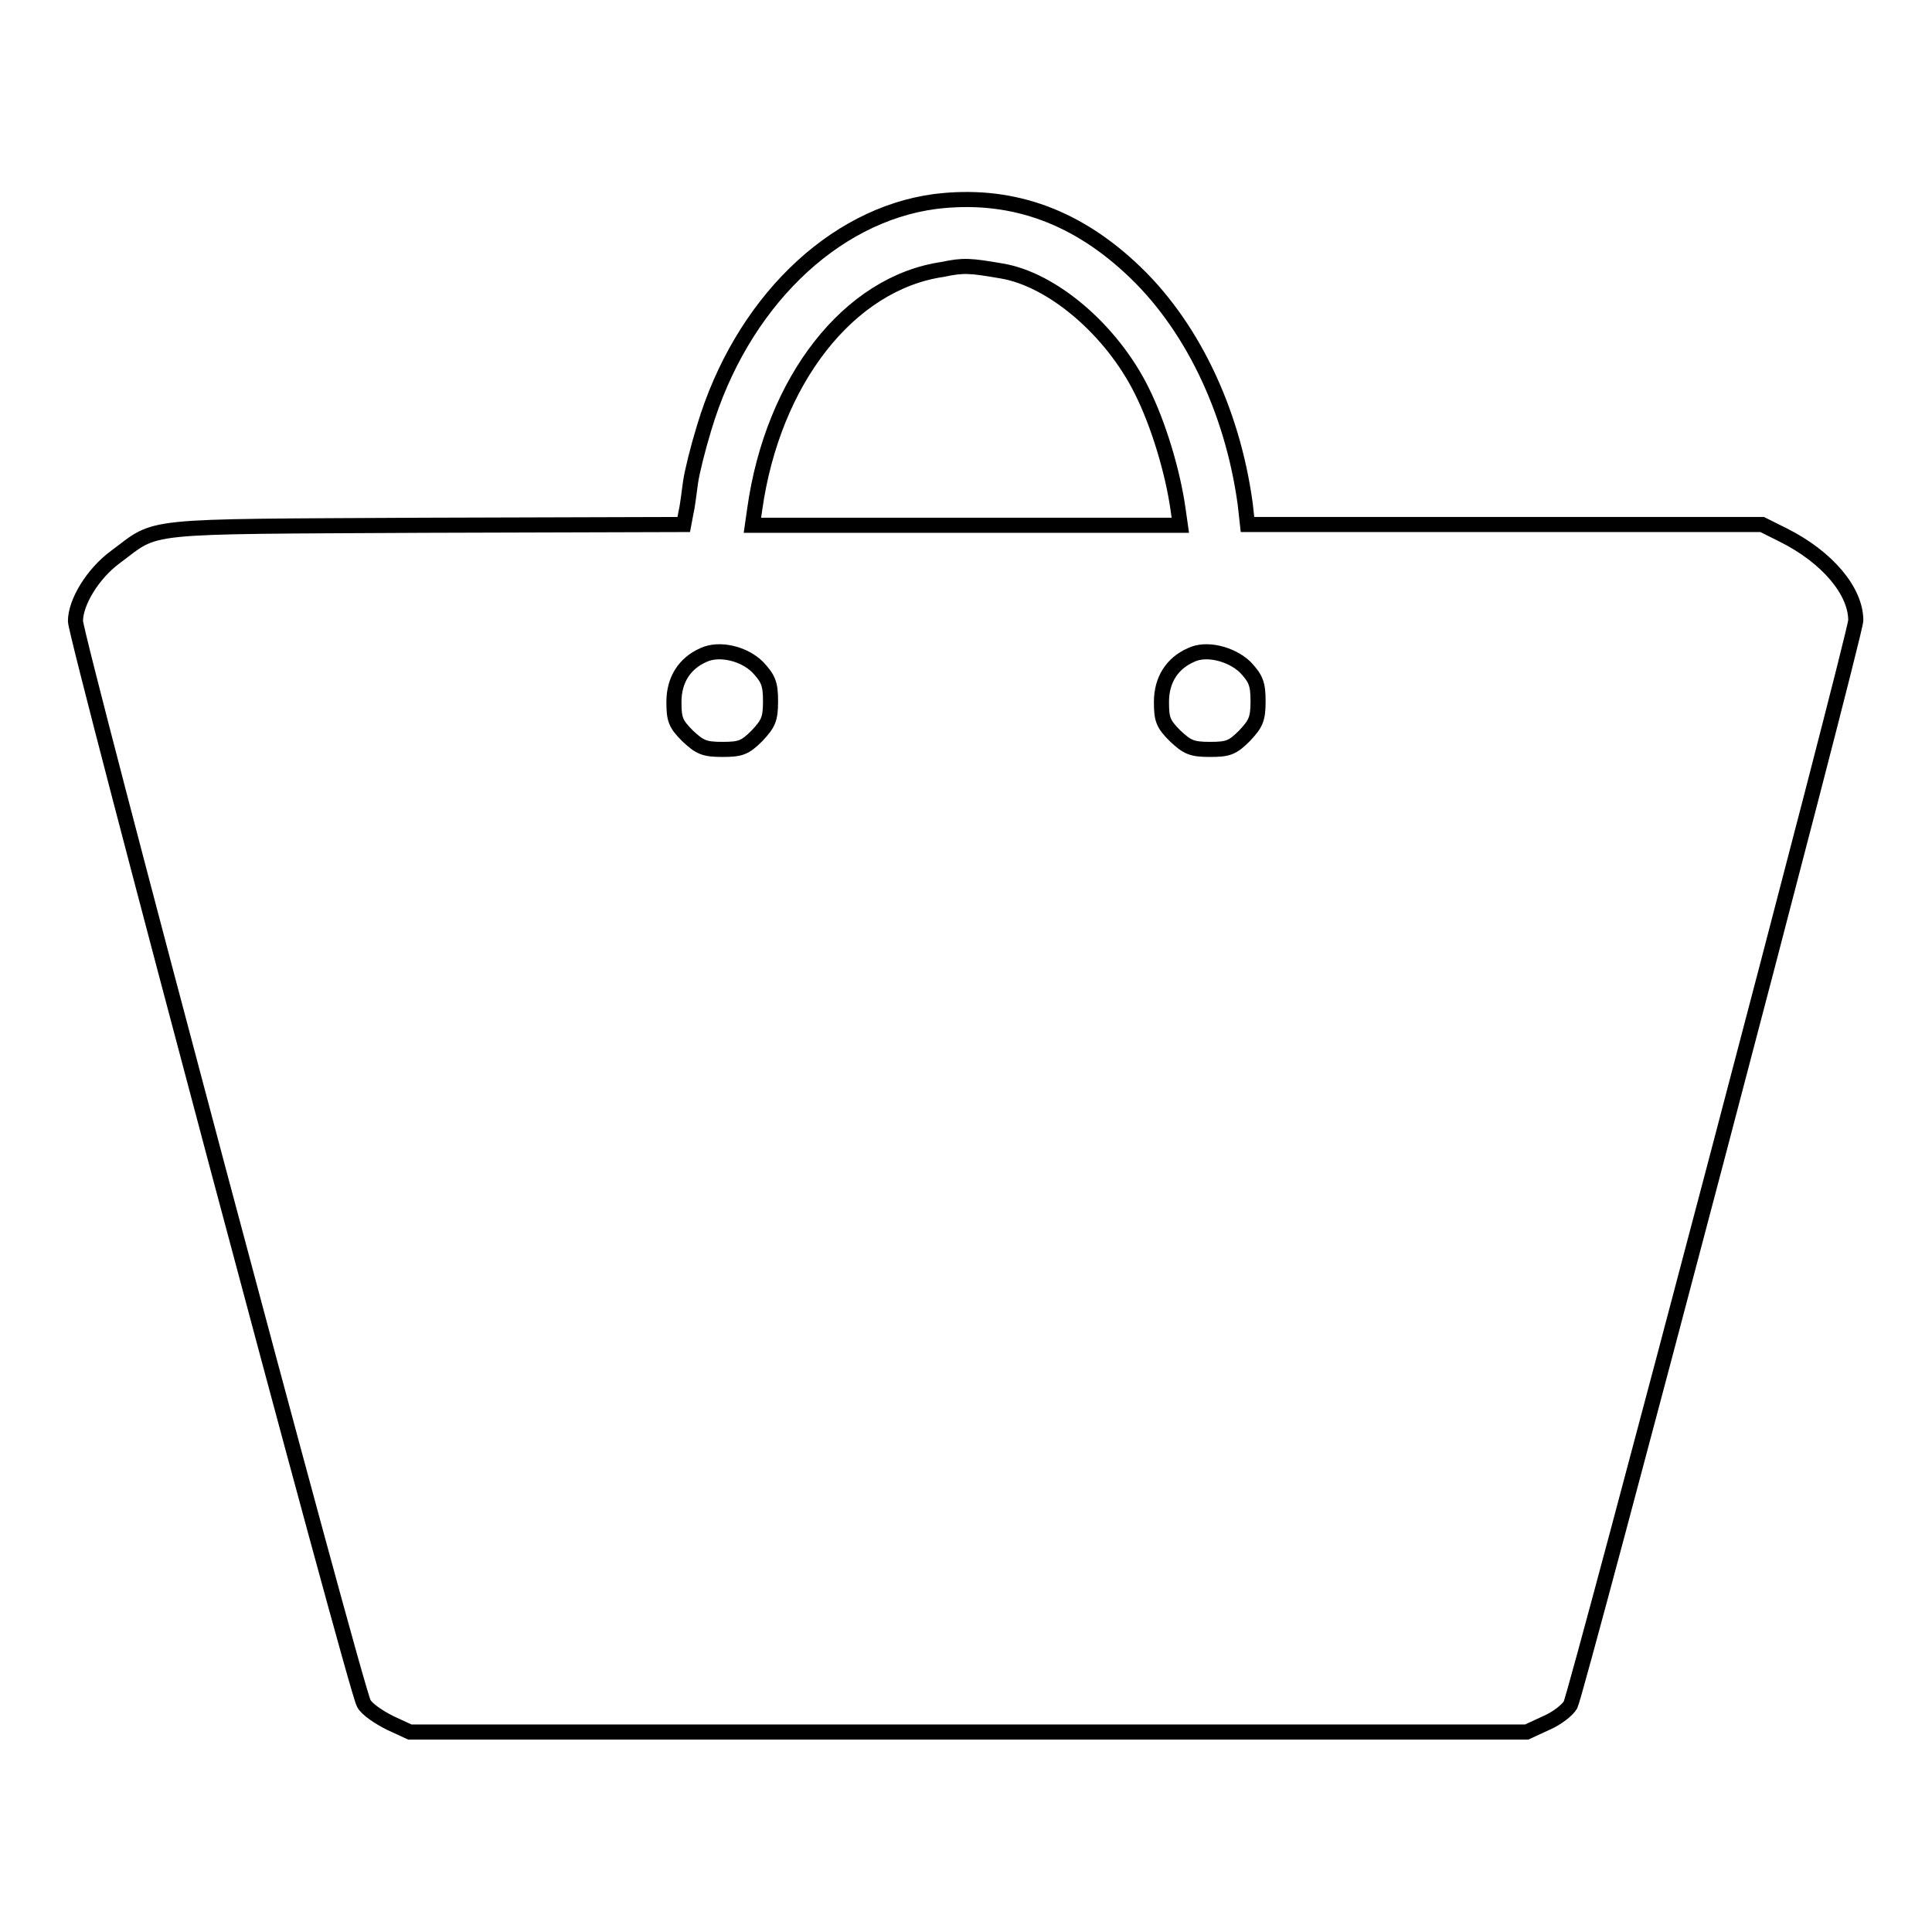
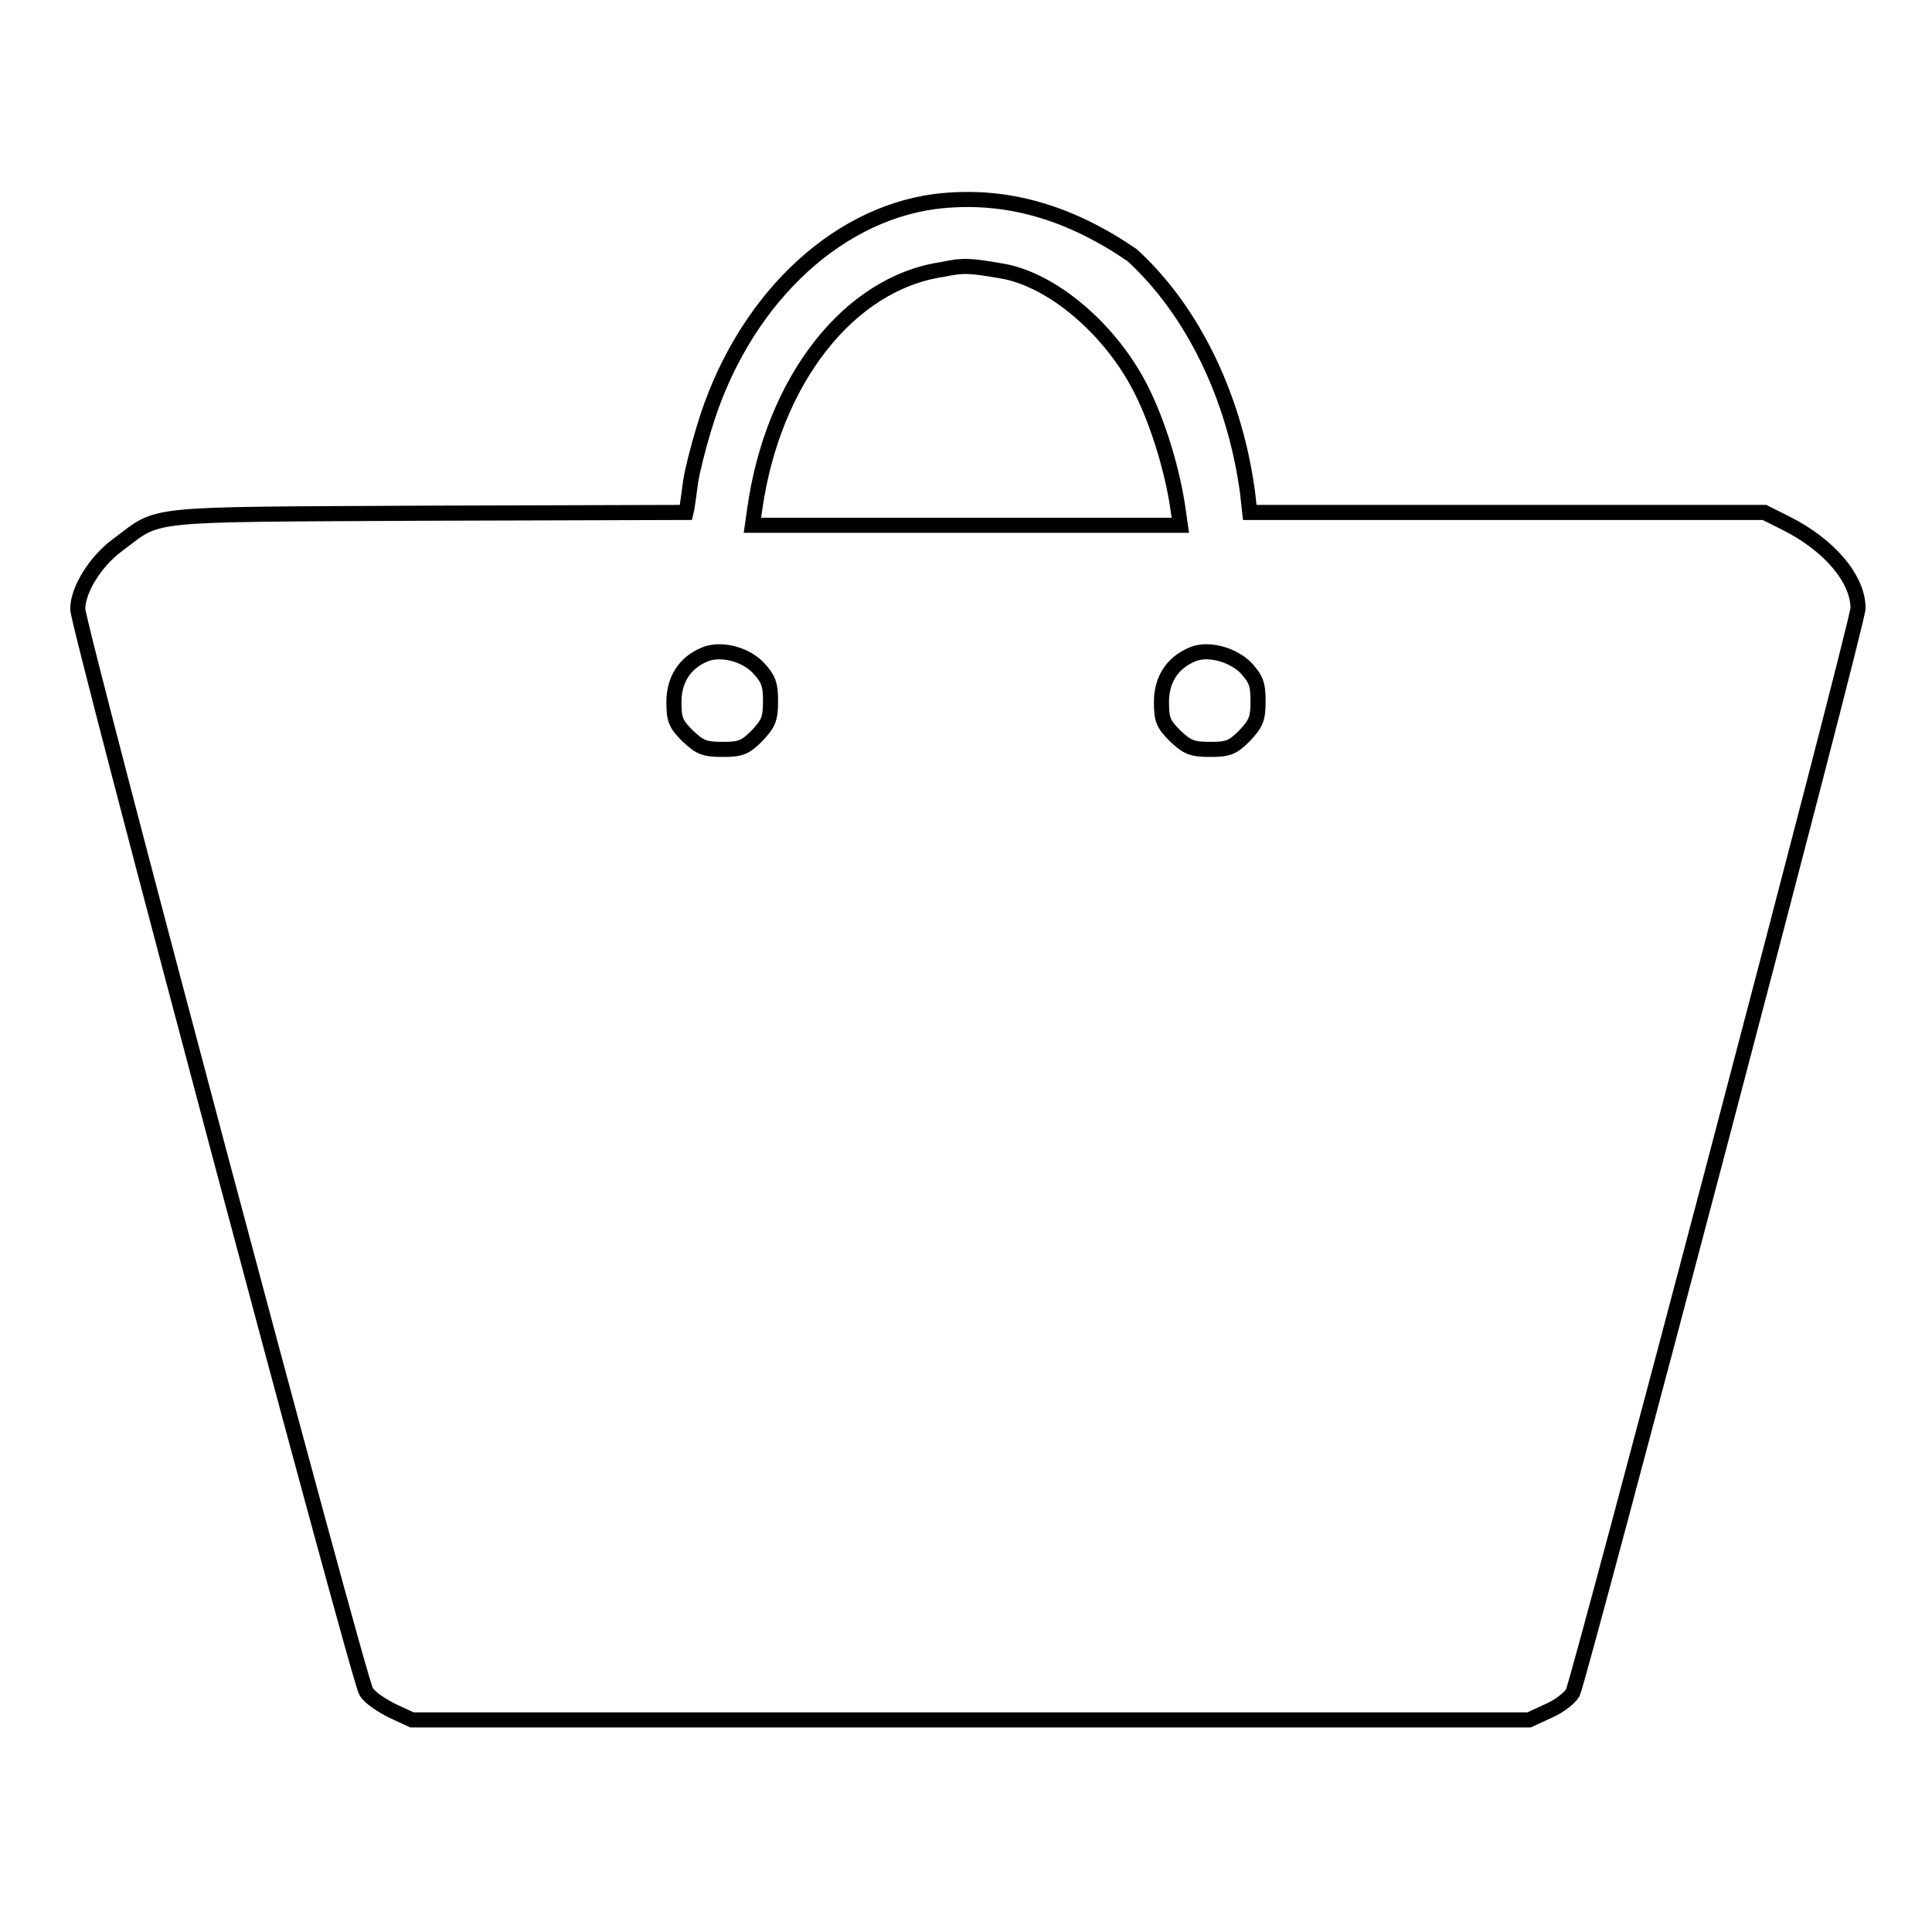
<svg xmlns="http://www.w3.org/2000/svg" version="1.1" x="0px" y="0px" viewBox="0 0 256 256" enable-background="new 0 0 256 256" xml:space="preserve">
  <g>
    <g>
      <g>
-         <path stroke-width="2" fill-opacity="0" stroke="#000000" d="M123.9,26.7c-13.6,1.8-25.7,13.6-30.6,30c-0.8,2.6-1.6,5.8-1.8,7.2c-0.2,1.4-0.4,3.2-0.6,4l-0.3,1.6l-34.3,0.1c-38.3,0.2-35.2-0.1-41,4.2c-3,2.2-5.3,6-5.3,8.5c0,2.2,37.2,141.9,38.2,143.4c0.4,0.8,2.1,1.9,3.5,2.6l2.6,1.2h74h74l2.6-1.2c1.4-0.6,2.8-1.7,3.2-2.4c0.9-1.8,37.8-141.8,37.8-143.7c0-3.9-3.8-8.4-9.6-11.3l-2.8-1.4h-34.1h-34.1l-0.3-2.7c-1.7-12.5-7.2-24-15.3-31.4C142.1,28.4,133.6,25.5,123.9,26.7z M132.7,35.9c6.7,1.1,14.6,7.8,18.6,15.9c2.2,4.4,4.1,10.7,4.8,15.7l0.3,2.1H128H99.7l0.3-2.1c2.4-17.1,12.5-30,24.9-31.8C127.7,35.1,128.6,35.2,132.7,35.9z M100.4,88.4c1.4,1.5,1.7,2.2,1.7,4.5c0,2.4-0.3,3-1.8,4.6c-1.6,1.6-2.2,1.8-4.6,1.8s-3-0.3-4.6-1.8c-1.6-1.6-1.8-2.2-1.8-4.5c0-2.9,1.4-5.1,3.9-6.2C95.3,85.8,98.6,86.6,100.4,88.4z M165,88.4c1.4,1.5,1.7,2.2,1.7,4.5c0,2.4-0.3,3-1.8,4.6c-1.6,1.6-2.2,1.8-4.6,1.8c-2.4,0-3-0.3-4.6-1.8c-1.6-1.6-1.8-2.2-1.8-4.5c0-2.9,1.4-5.1,3.9-6.2C159.8,85.8,163.1,86.6,165,88.4z" />
+         <path stroke-width="2" fill-opacity="0" stroke="#000000" d="M123.9,26.7c-13.6,1.8-25.7,13.6-30.6,30c-0.8,2.6-1.6,5.8-1.8,7.2c-0.2,1.4-0.4,3.2-0.6,4l-34.3,0.1c-38.3,0.2-35.2-0.1-41,4.2c-3,2.2-5.3,6-5.3,8.5c0,2.2,37.2,141.9,38.2,143.4c0.4,0.8,2.1,1.9,3.5,2.6l2.6,1.2h74h74l2.6-1.2c1.4-0.6,2.8-1.7,3.2-2.4c0.9-1.8,37.8-141.8,37.8-143.7c0-3.9-3.8-8.4-9.6-11.3l-2.8-1.4h-34.1h-34.1l-0.3-2.7c-1.7-12.5-7.2-24-15.3-31.4C142.1,28.4,133.6,25.5,123.9,26.7z M132.7,35.9c6.7,1.1,14.6,7.8,18.6,15.9c2.2,4.4,4.1,10.7,4.8,15.7l0.3,2.1H128H99.7l0.3-2.1c2.4-17.1,12.5-30,24.9-31.8C127.7,35.1,128.6,35.2,132.7,35.9z M100.4,88.4c1.4,1.5,1.7,2.2,1.7,4.5c0,2.4-0.3,3-1.8,4.6c-1.6,1.6-2.2,1.8-4.6,1.8s-3-0.3-4.6-1.8c-1.6-1.6-1.8-2.2-1.8-4.5c0-2.9,1.4-5.1,3.9-6.2C95.3,85.8,98.6,86.6,100.4,88.4z M165,88.4c1.4,1.5,1.7,2.2,1.7,4.5c0,2.4-0.3,3-1.8,4.6c-1.6,1.6-2.2,1.8-4.6,1.8c-2.4,0-3-0.3-4.6-1.8c-1.6-1.6-1.8-2.2-1.8-4.5c0-2.9,1.4-5.1,3.9-6.2C159.8,85.8,163.1,86.6,165,88.4z" />
      </g>
    </g>
  </g>
</svg>